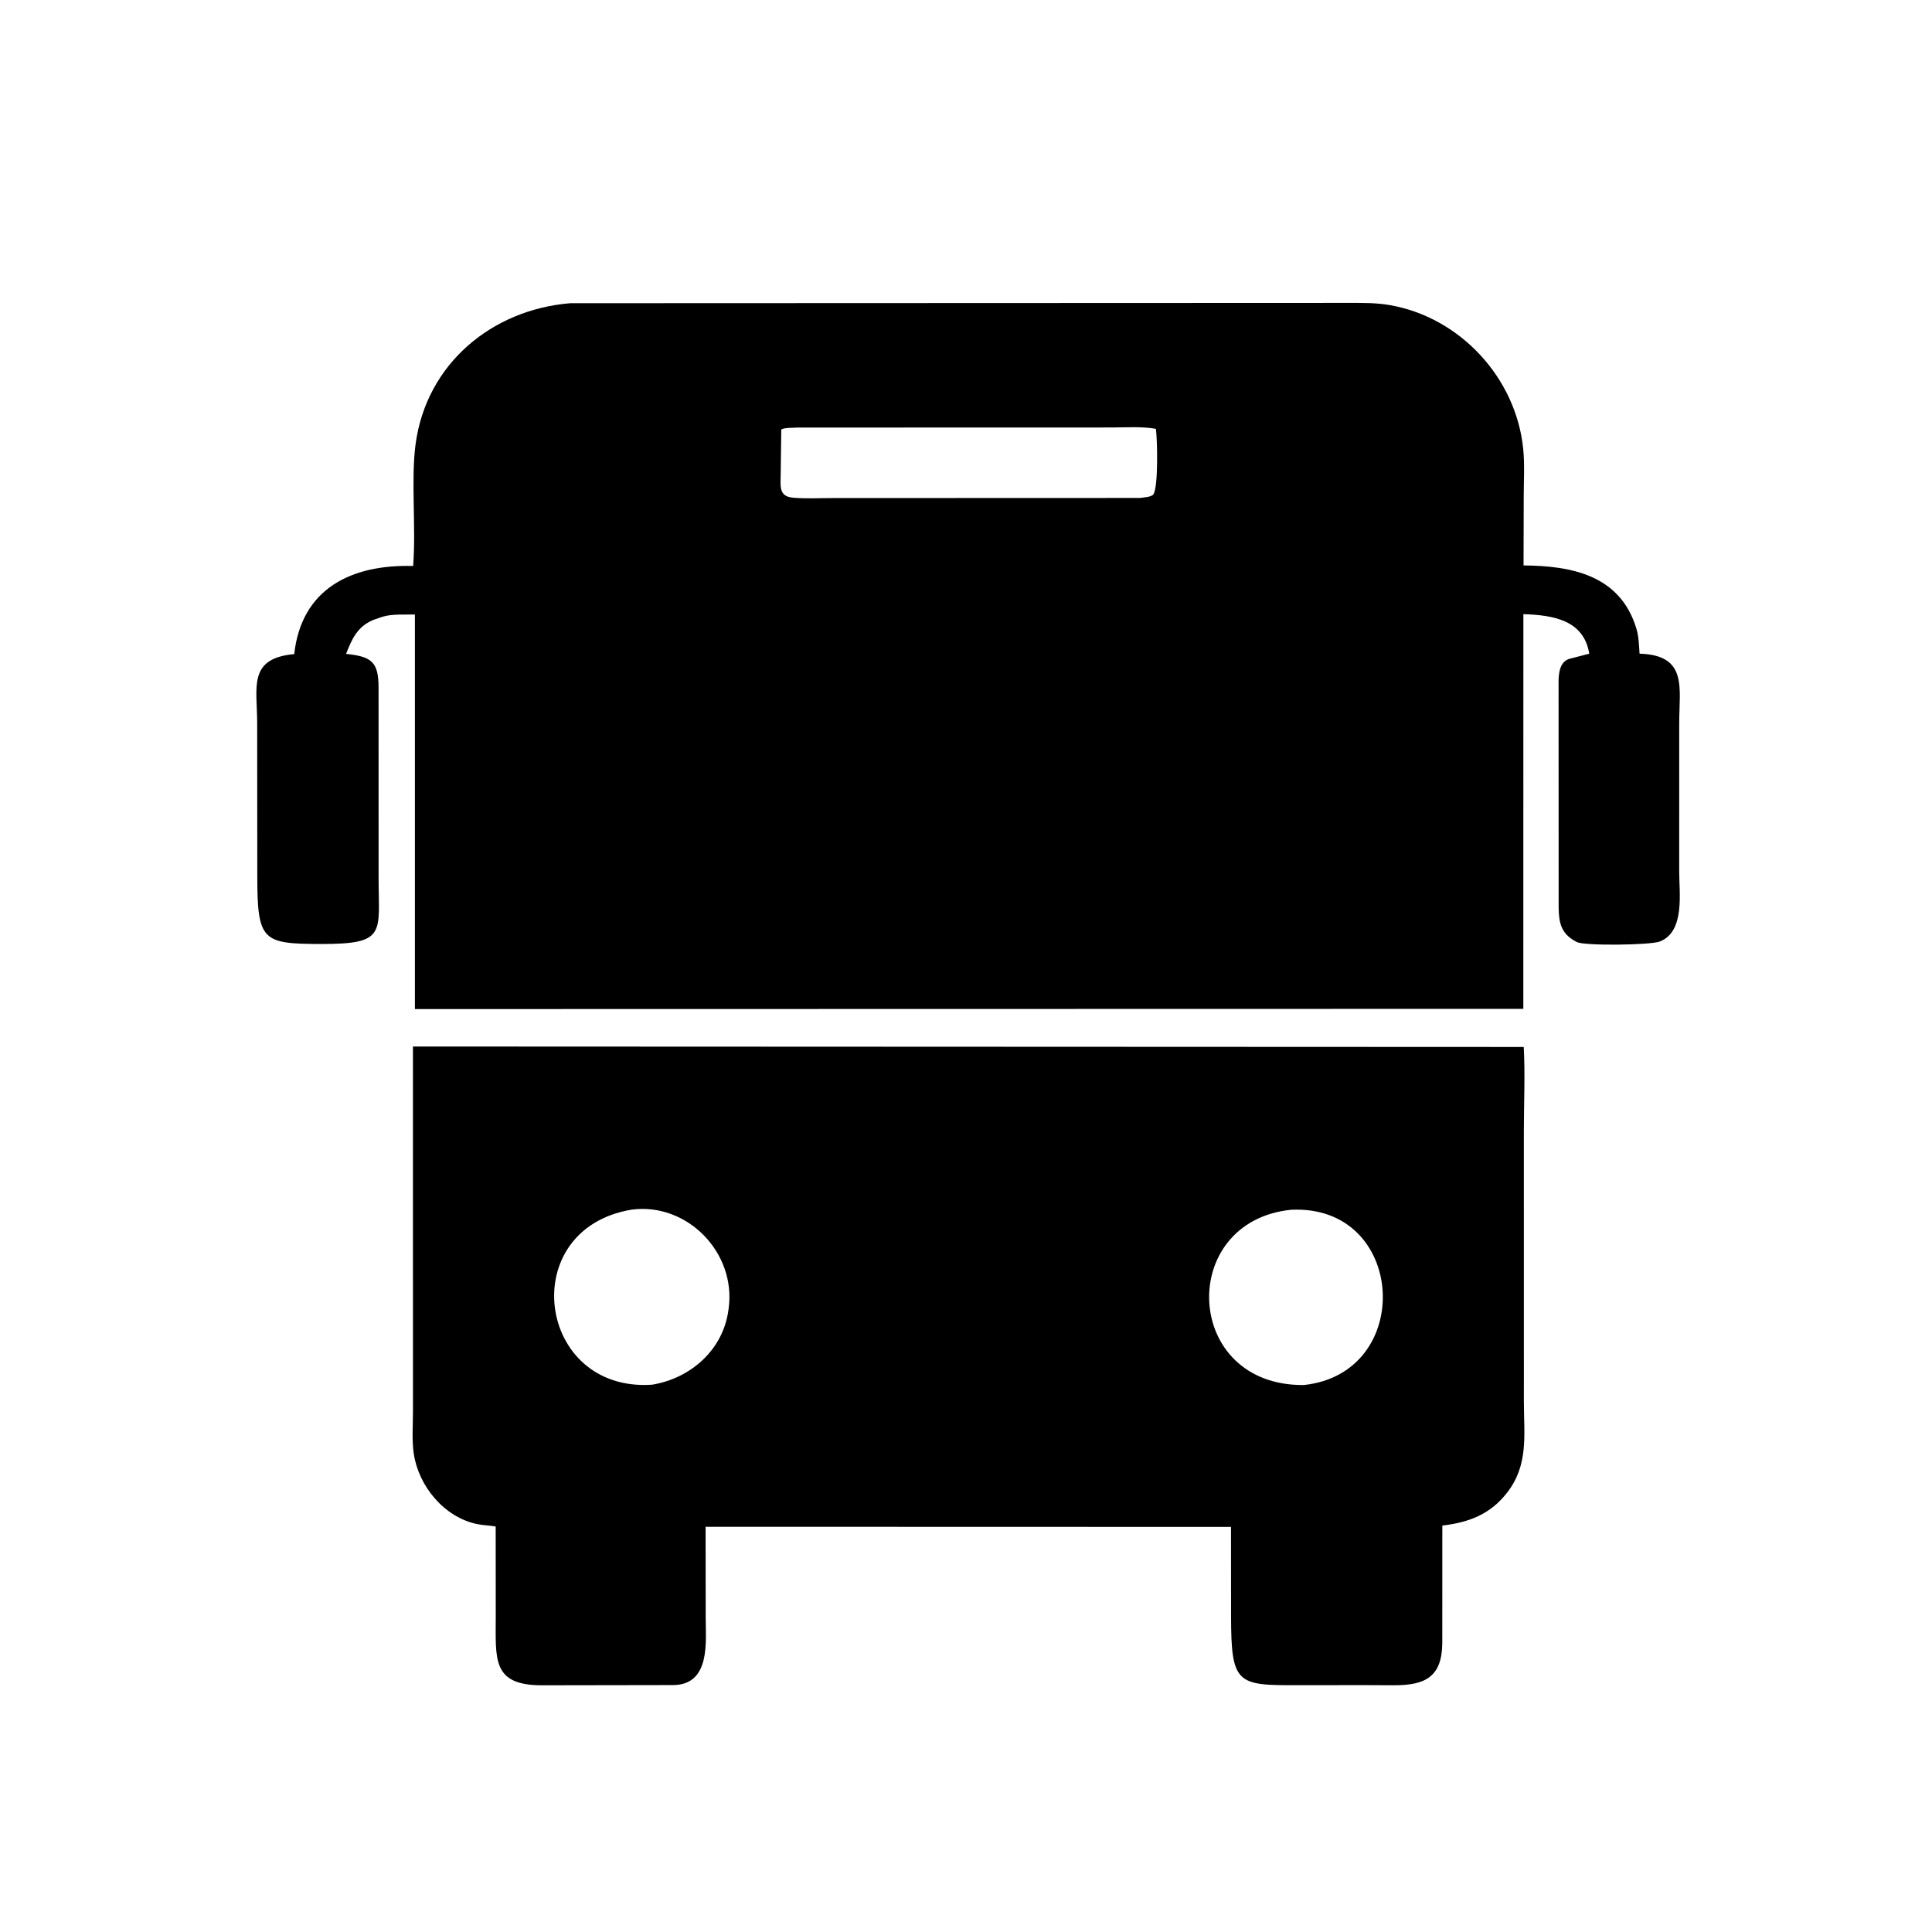
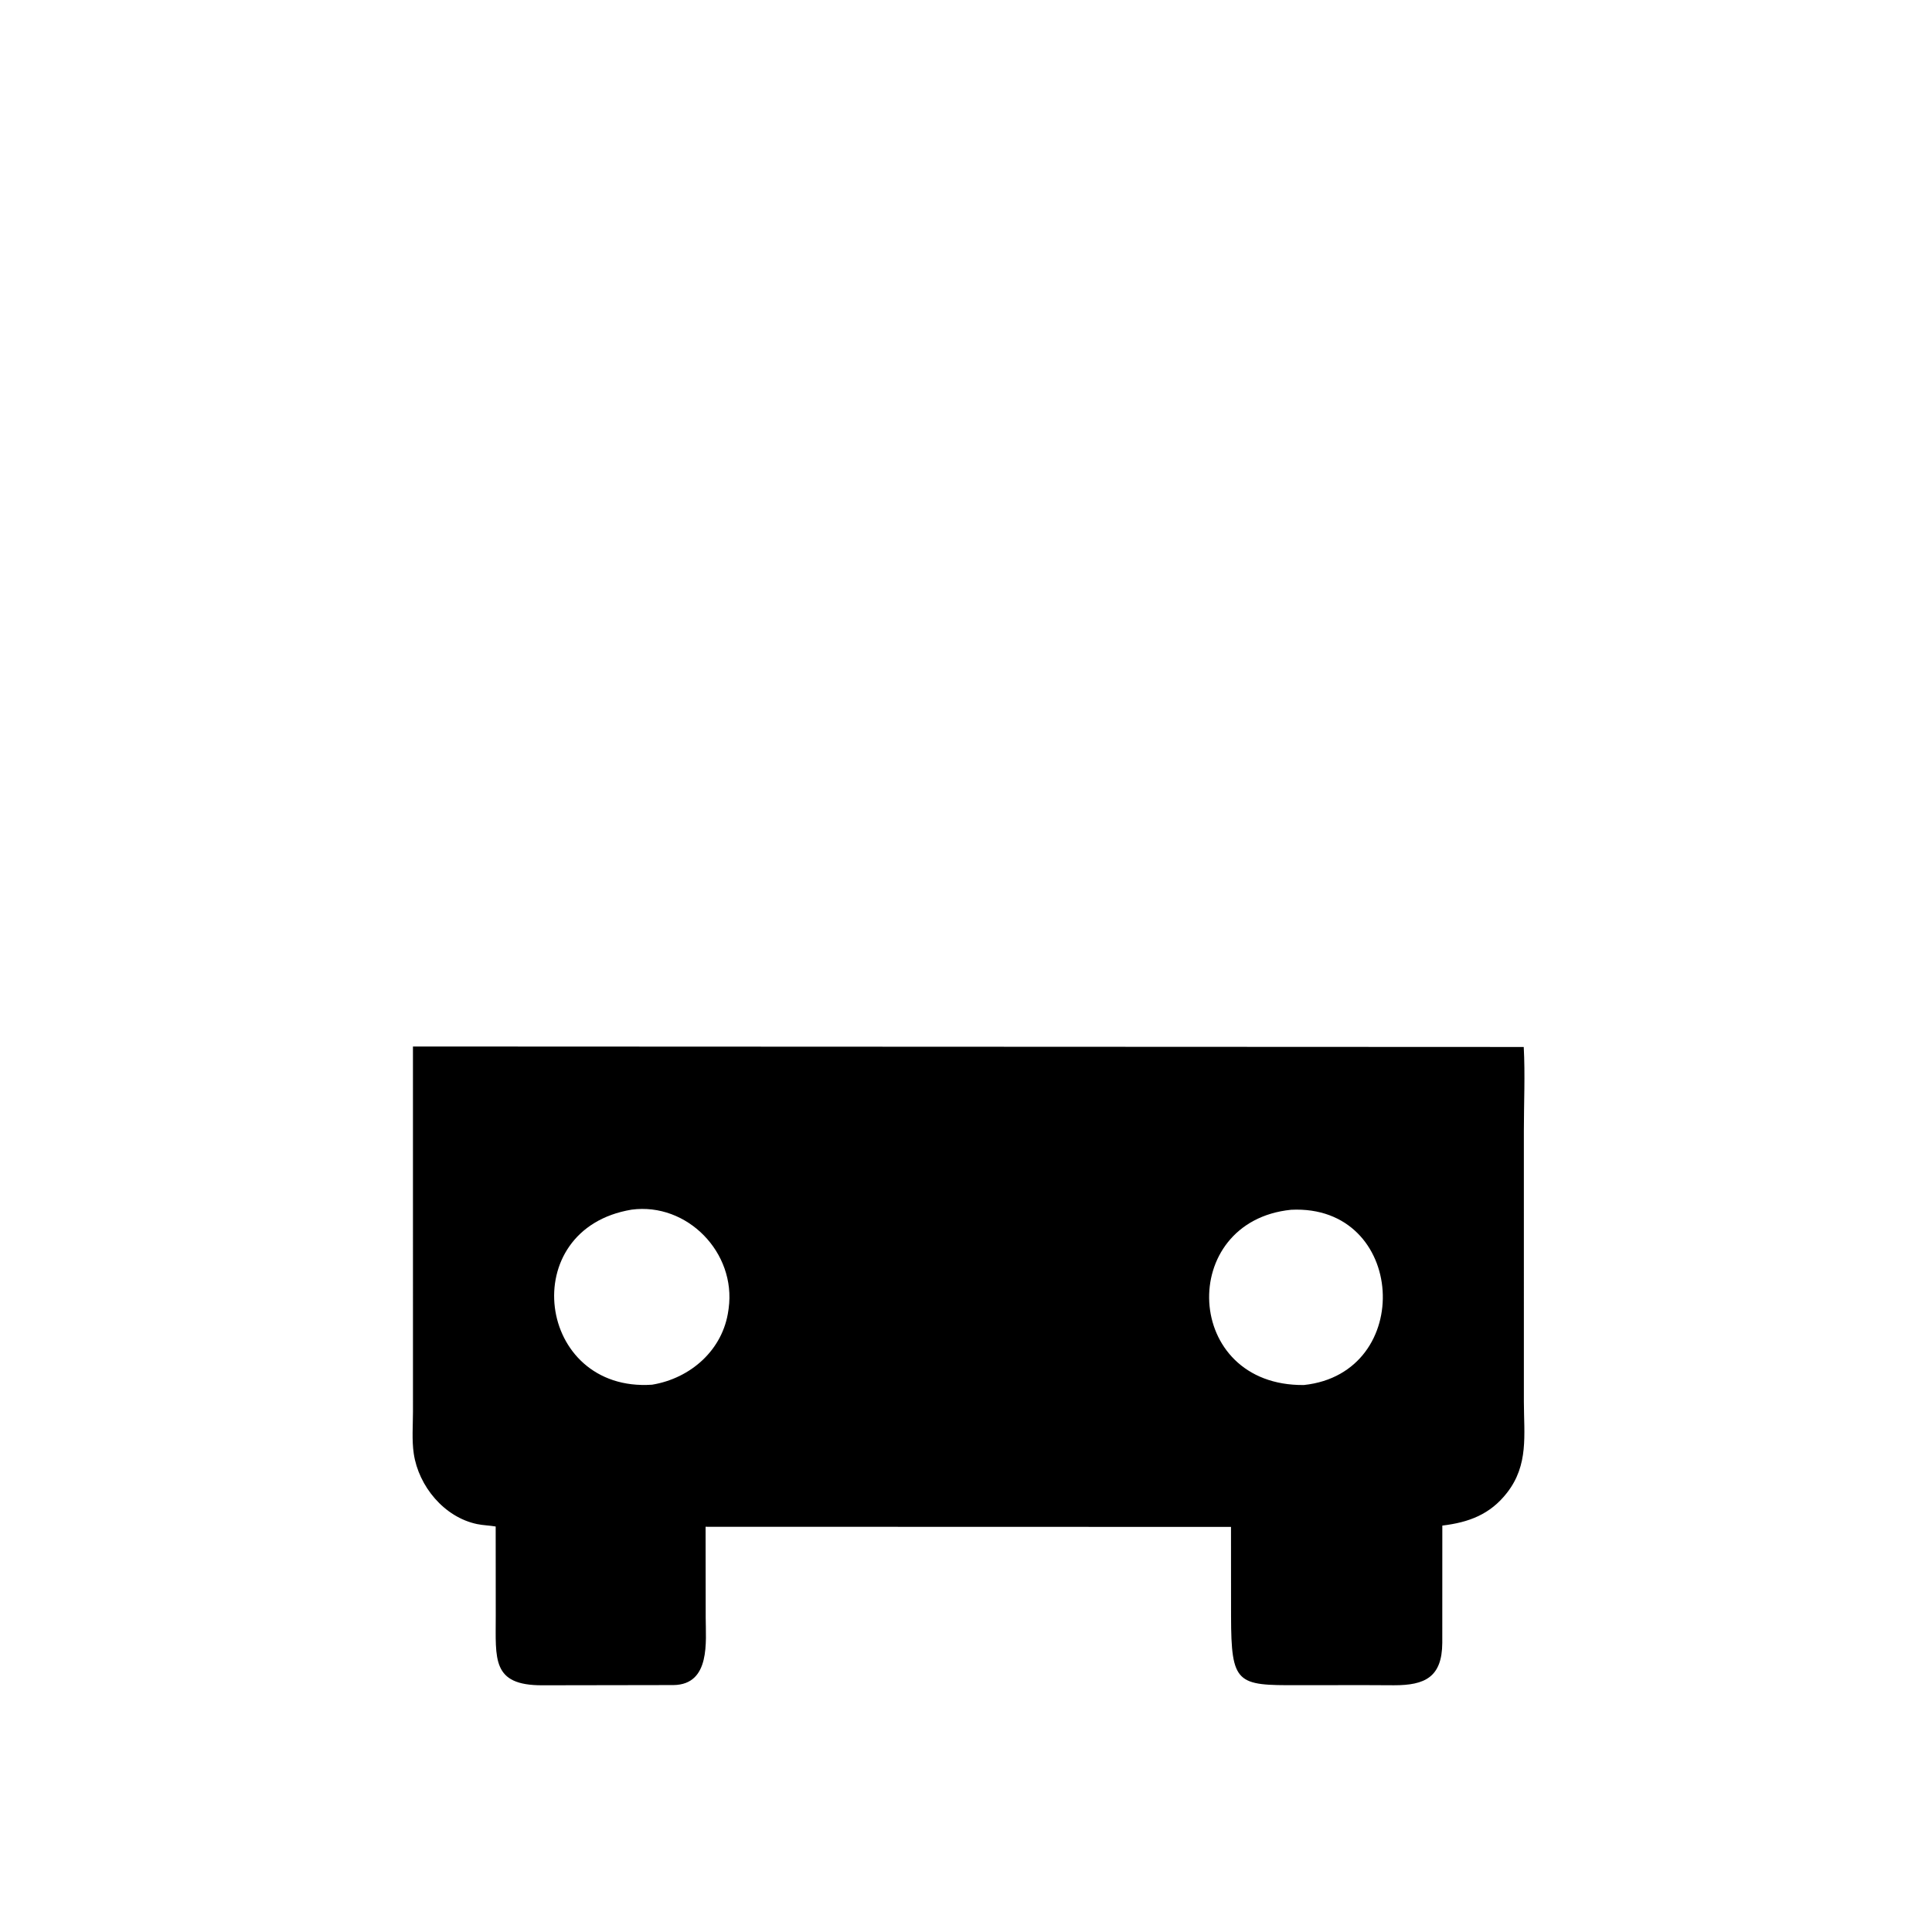
<svg xmlns="http://www.w3.org/2000/svg" version="1.1" style="display: block;" viewBox="0 0 2048 2048" width="640" height="640">
-   <path transform="translate(0,0)" fill="rgb(0,0,0)" d="M 1443.5 1069.46 L 439.807 1069.66 L 439.808 651.407 C 429.014 651.656 415.638 650.634 405.375 653.812 L 395.5 657.216 C 378.653 664.476 373.221 677.071 366.825 693.152 C 394.29 695.904 400.978 702.108 401.294 727.759 L 401.33 930.184 C 401.299 989.183 410.453 1000.87 339.986 1000.67 C 278.335 1000.5 272.816 997.607 272.743 929.322 L 272.619 765.619 C 272.492 728.674 262.664 697.766 311.881 693.385 C 319.689 623.413 373.081 598.158 437.943 599.975 C 441.178 558.744 435.419 508.721 440.574 470.581 C 451.991 386.095 520.804 328.355 604.421 321.41 L 1430.7 321.088 C 1445.34 321.093 1459.23 320.927 1473.72 323.494 C 1548.01 336.655 1607.07 400.648 1614.66 475.755 C 1616.32 492.238 1615.23 509.748 1615.21 526.327 L 1615.02 599.367 C 1665.04 599.85 1717.4 609.073 1734.66 666.413 C 1737.19 674.827 1737.41 684.224 1738 692.928 C 1789.15 694.413 1780.08 729.015 1780.04 766.368 L 1780.02 923.954 C 1780 946.466 1786.31 987.631 1759.5 998.042 C 1749.48 1001.93 1679.9 1002.76 1671.68 998.668 L 1670.5 998.032 C 1654.66 989.714 1652.47 977.972 1652.23 961.969 L 1652.15 720.168 C 1652.63 711.156 1654.29 700.663 1664.46 698.178 L 1684.68 692.948 C 1678.86 656.972 1645.92 652.073 1614.84 651.022 L 1614.78 1069.45 L 1443.5 1069.46 z M 844.895 453.238 C 839.988 453.683 832.569 453.08 828.181 455.192 L 827.553 503.261 C 827.544 514.638 825.095 526.152 840.375 527.541 C 854.079 528.786 868.367 527.958 882.142 527.964 L 1208.25 527.854 C 1211.77 527.277 1220.53 527.069 1222.63 524.03 C 1227.98 516.286 1226.88 465.737 1225.29 454.557 C 1209.84 451.887 1193.09 453.157 1177.4 453.153 L 844.895 453.238 z" />
  <path transform="translate(0,0)" fill="rgb(0,0,0)" d="M 1447.61 1786.3 L 1375.32 1786.35 C 1311.19 1786.65 1305.11 1785.19 1304.97 1713.49 L 1304.91 1618.59 L 747.962 1618.44 L 748.07 1714.9 C 748.083 1739.58 753.515 1785.67 714 1786.24 L 574.863 1786.47 C 520.978 1786.63 525.577 1758.64 525.516 1712.8 L 525.448 1618.16 C 518.942 1617.02 512.216 1616.93 505.797 1615.6 C 470.817 1608.33 443.754 1575.42 438.617 1541 C 436.461 1526.55 437.769 1510.74 437.767 1496.09 L 437.745 1109.34 L 1615.23 1109.84 C 1616.79 1139.15 1615.37 1169.27 1615.36 1198.69 L 1615.37 1485.96 C 1615.44 1521.21 1620.59 1552.82 1597.46 1582.45 C 1579.49 1605.47 1556.94 1613.8 1528.92 1617.18 L 1528.88 1741.5 C 1528.64 1777.83 1510.57 1786.51 1477.66 1786.44 L 1447.61 1786.3 z M 669.552 1282.28 C 545.997 1302.74 568.817 1476.18 691.236 1467.84 C 732.197 1461.09 766.432 1430.9 772.116 1389 L 772.397 1387.07 C 780.529 1327.83 728.435 1274.48 669.552 1282.28 z M 1368.59 1282.41 C 1247.45 1294.74 1253.96 1469.5 1382.19 1468.18 C 1500.64 1455.58 1490.82 1276.3 1368.59 1282.41 z" />
</svg>